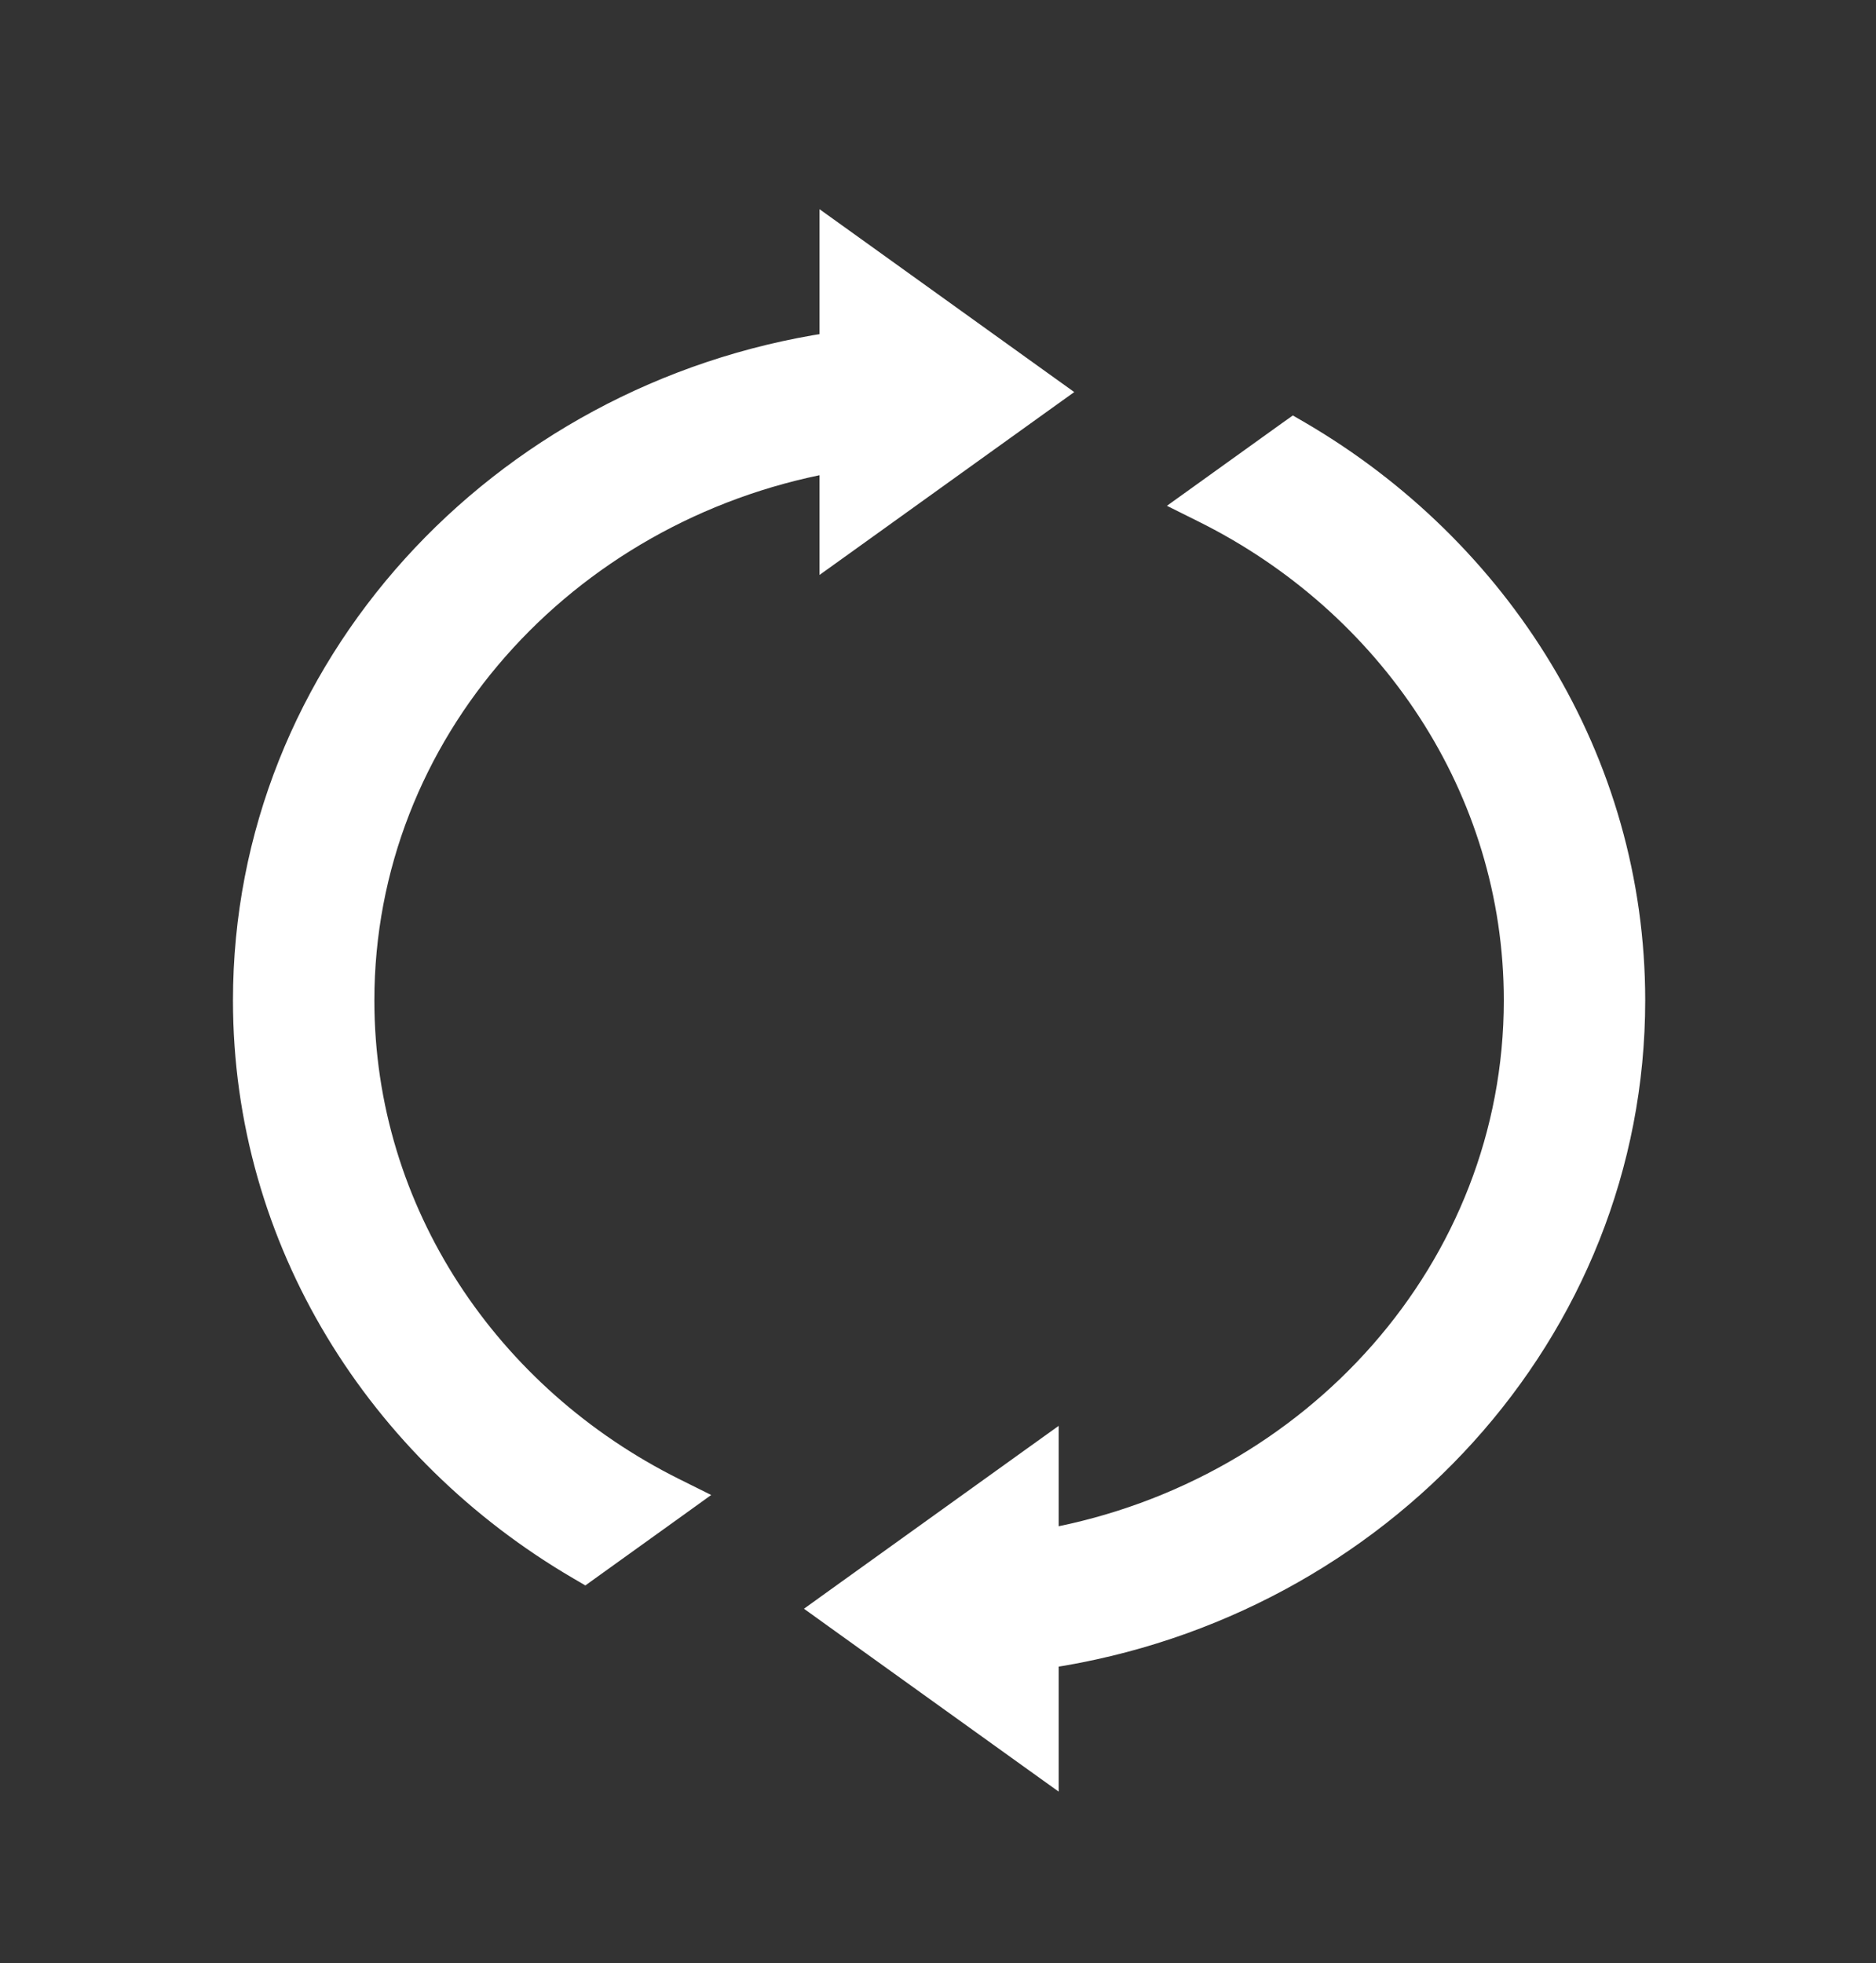
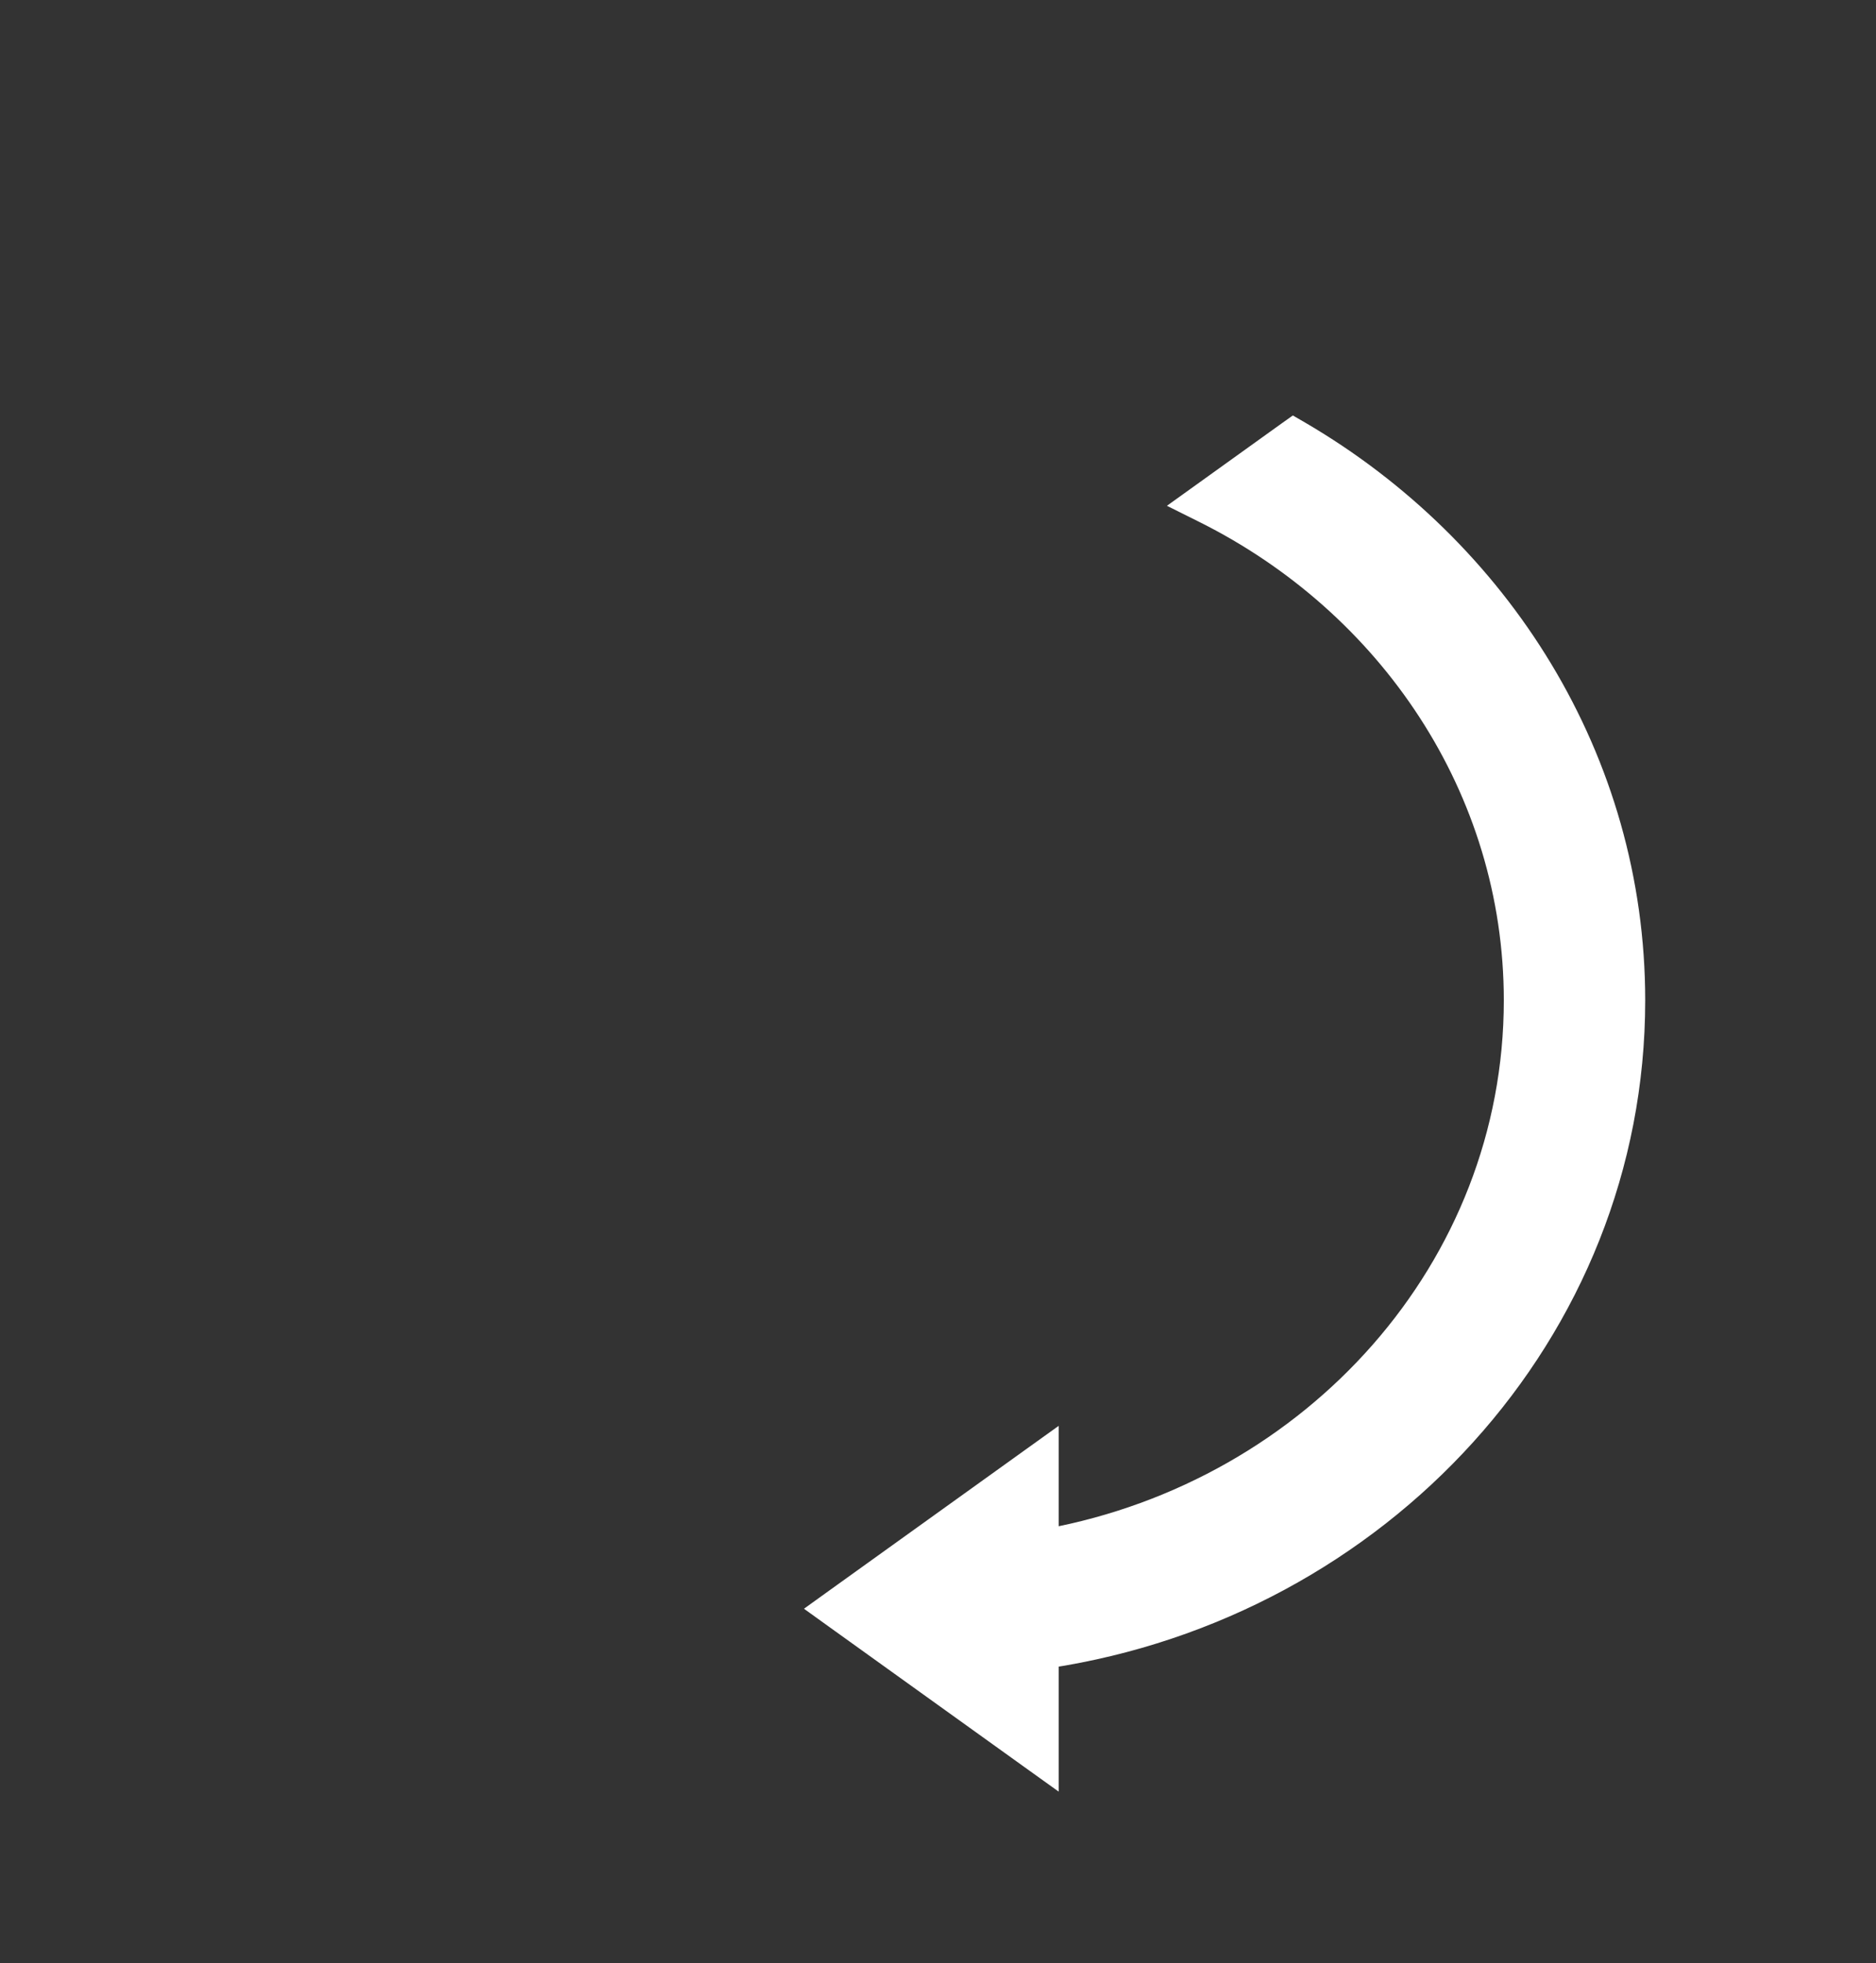
<svg xmlns="http://www.w3.org/2000/svg" width="43" height="45" viewBox="0 0 43 45" fill="none">
  <rect x="0" y="0" width="43" height="45" fill="#333333" stroke="none" />
-   <path d="M8.331 22.931C8.331 16.802 12.944 11.713 19.034 10.589V12.205V12.692L19.43 12.408L23.911 9.19L24.194 8.987L23.911 8.784L19.43 5.566L19.034 5.282V5.769V7.872C11.438 9.022 5.59 15.319 5.59 22.931C5.59 28.454 8.676 33.281 13.263 35.961L13.403 36.043L13.535 35.948L15.483 34.549L15.819 34.307L15.449 34.123C11.22 32.013 8.331 27.789 8.331 22.931Z" fill="white" stroke="white" stroke-width="0.5" />
  <path d="M29.787 9.901L29.647 9.82L29.515 9.914L27.567 11.313L27.23 11.555L27.601 11.74C31.83 13.849 34.719 18.073 34.719 22.931C34.719 29.063 30.107 34.166 24.016 35.288V33.657V33.17L23.62 33.454L19.138 36.672L18.856 36.875L19.138 37.078L23.62 40.296L24.016 40.58V40.093V37.989C31.612 36.839 37.46 30.544 37.46 22.931C37.46 17.409 34.374 12.581 29.787 9.901Z" fill="white" stroke="white" stroke-width="0.5" />
</svg>